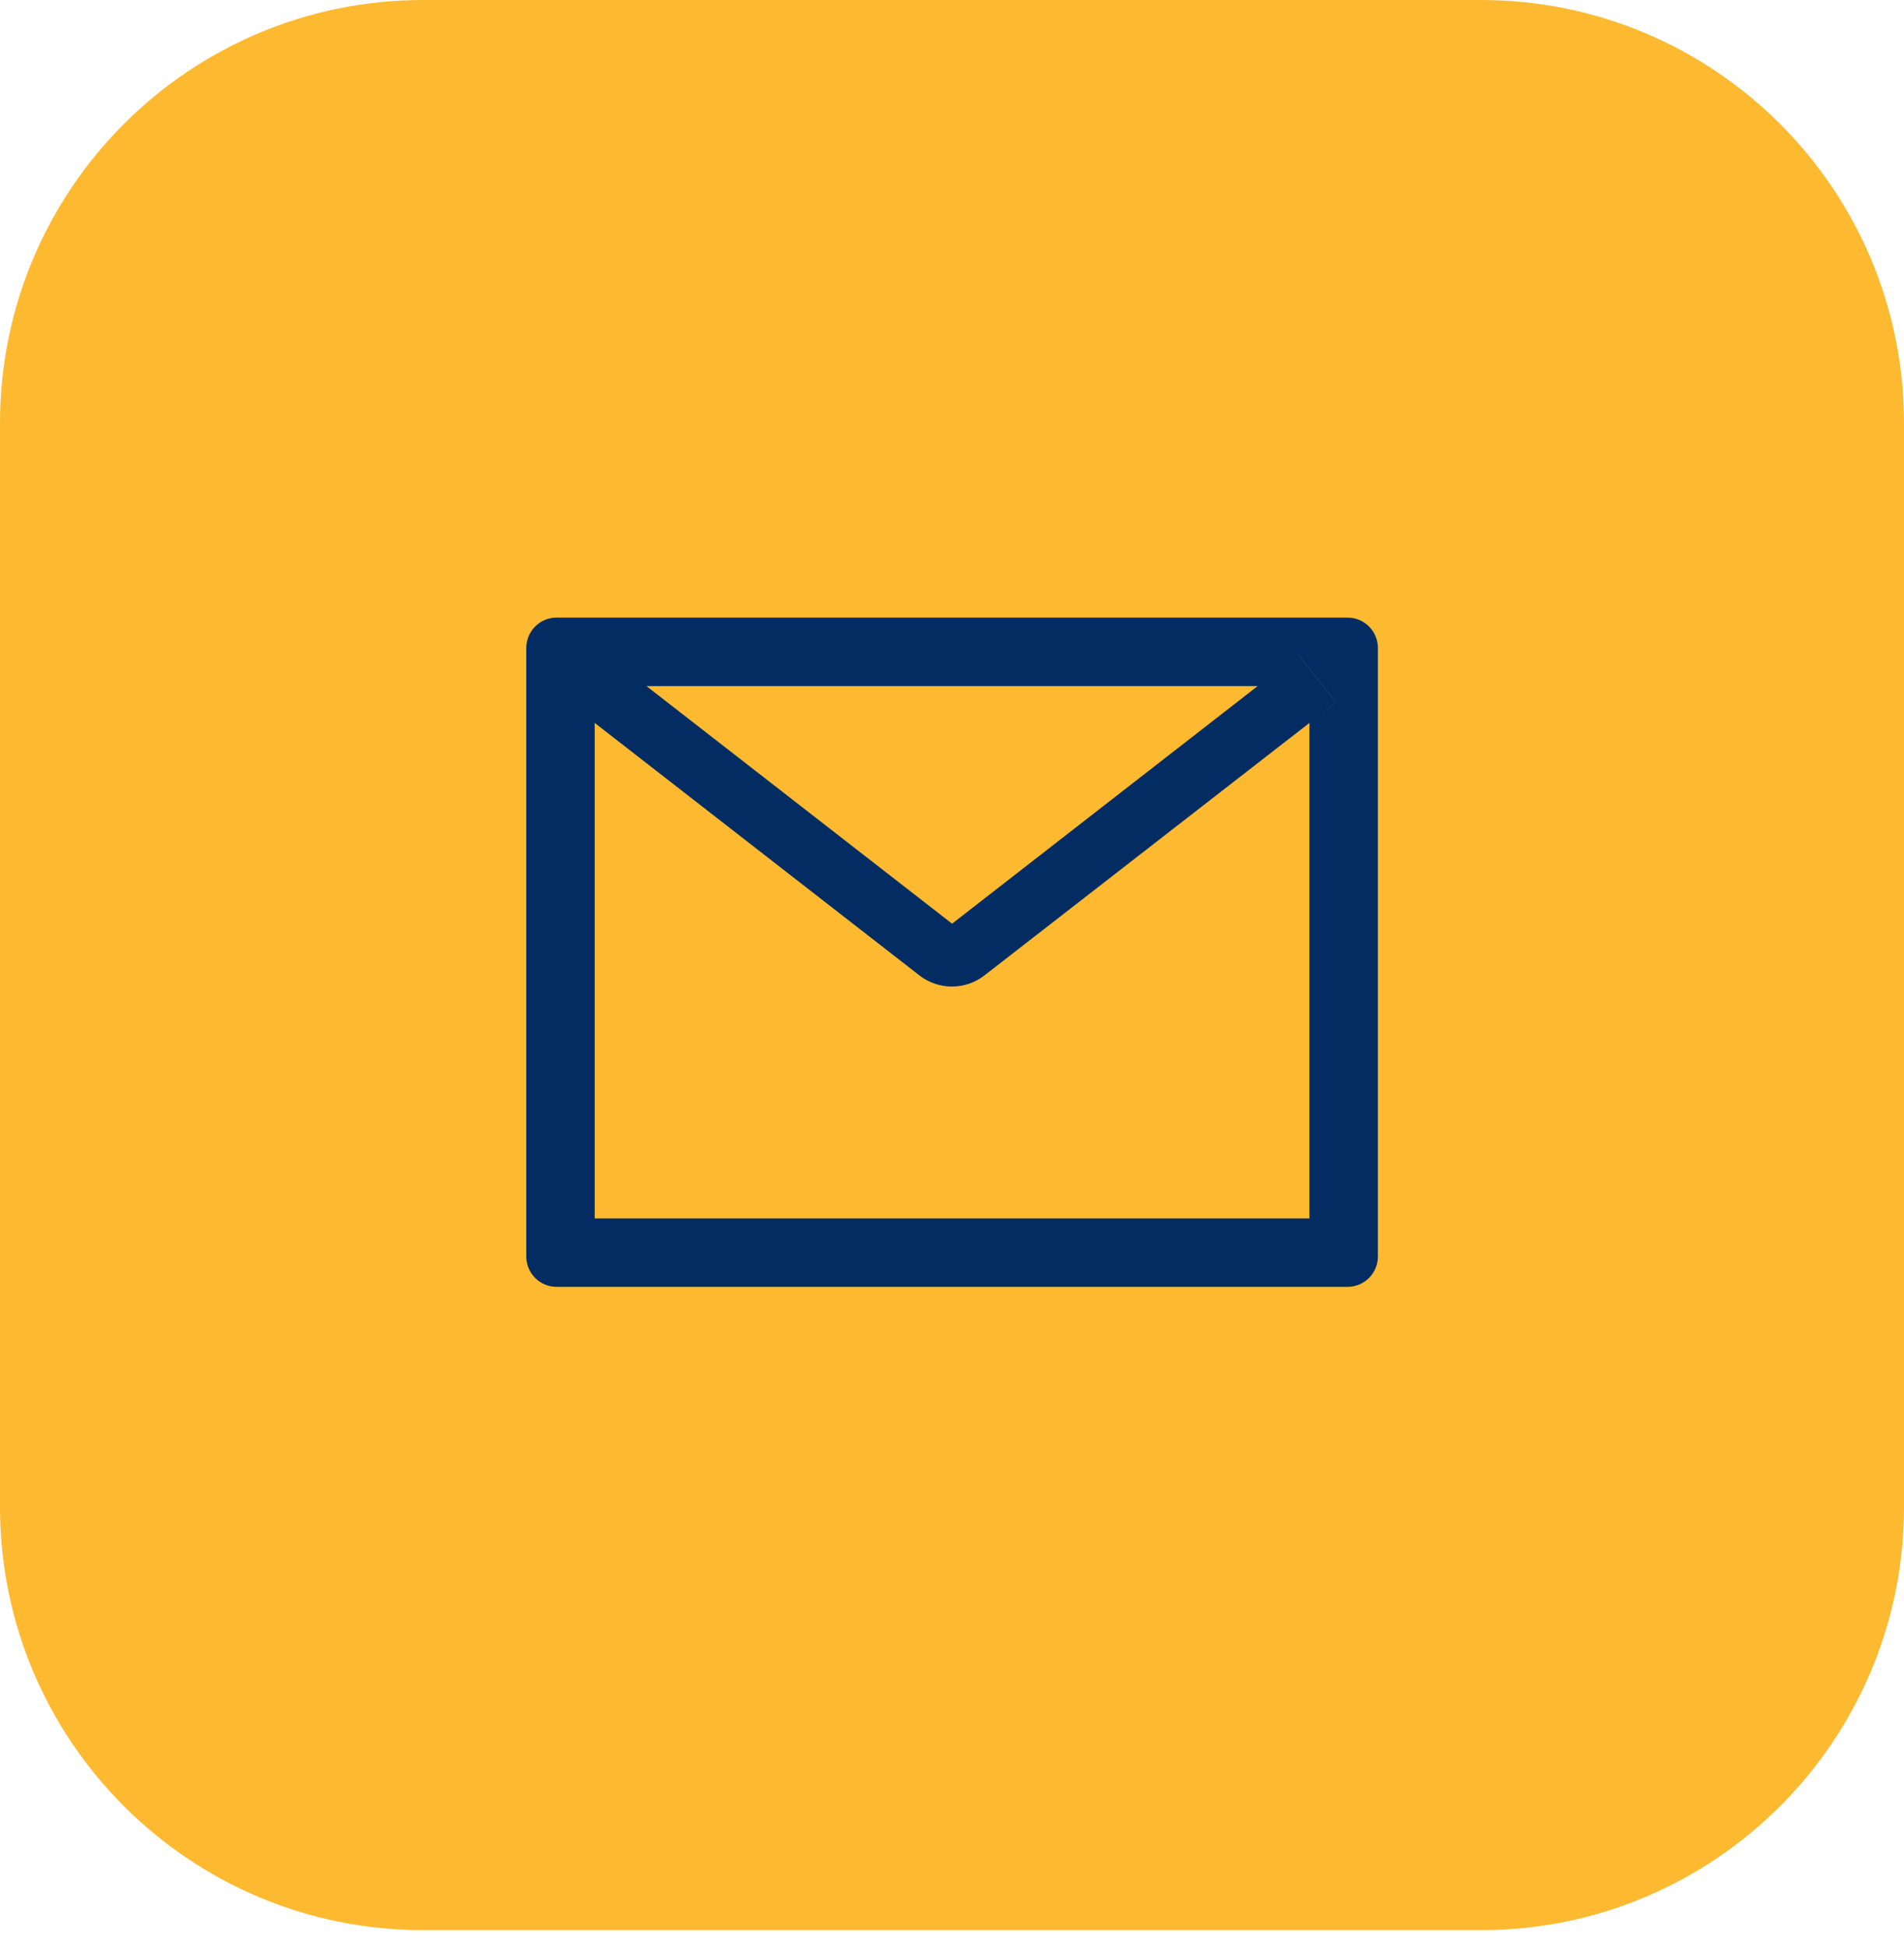
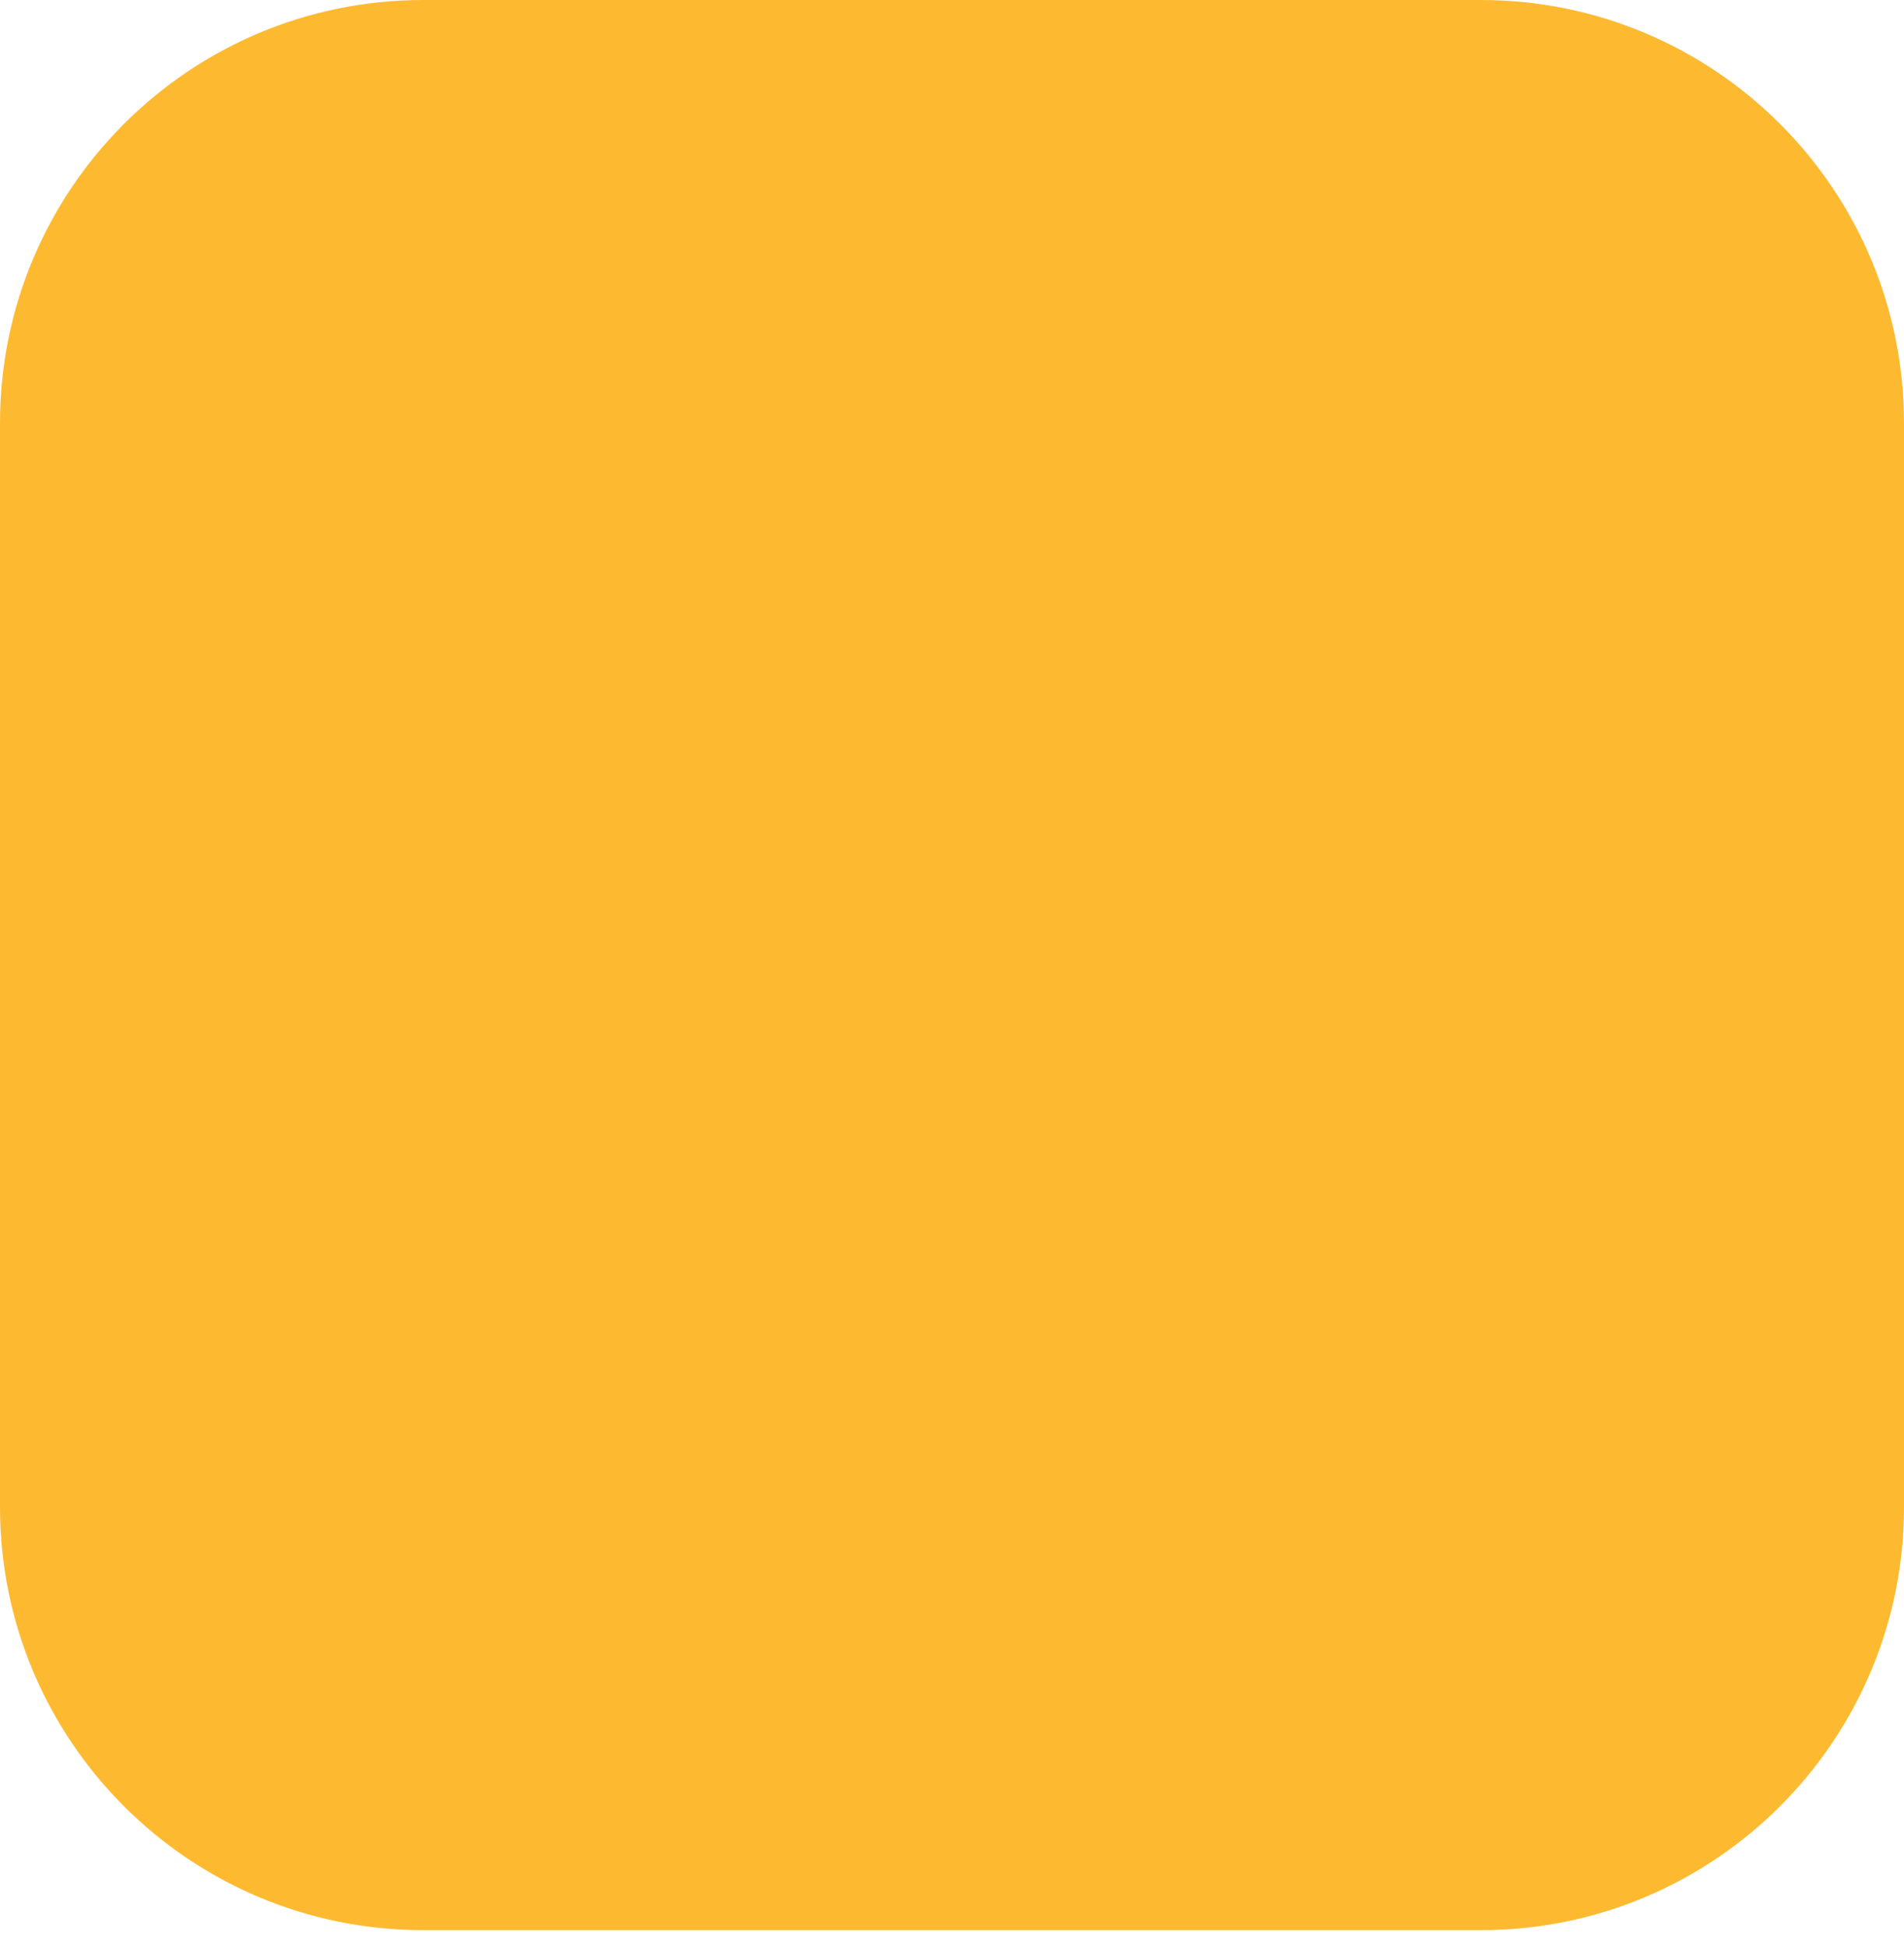
<svg xmlns="http://www.w3.org/2000/svg" width="45" height="46" viewBox="0 0 45 46" fill="none">
  <path d="M0 10C0 4.477 4.477 0 10 0H35C40.523 0 45 4.477 45 10V35.61C45 41.133 40.523 45.61 35 45.61H10C4.477 45.61 0 41.133 0 35.61V10Z" fill="#FDBA31" />
-   <path d="M31.847 14.594L13.156 14.594C12.759 14.594 12.438 14.915 12.438 15.313L12.438 29.69C12.438 30.088 12.759 30.409 13.156 30.409L31.847 30.409C32.245 30.409 32.566 30.088 32.566 29.69L32.566 15.313C32.566 14.915 32.245 14.594 31.847 14.594ZM30.948 17.083L30.948 28.791L14.055 28.791L14.055 17.083L13.435 16.6L14.318 15.465L15.279 16.213L29.726 16.213L30.688 15.465L31.571 16.6L30.948 17.083V17.083ZM29.726 16.211L22.502 21.827L15.277 16.211L14.316 15.463L13.433 16.598L14.053 17.081L21.727 23.047C21.947 23.219 22.219 23.312 22.498 23.312C22.778 23.312 23.049 23.219 23.27 23.047L30.948 17.083L31.569 16.6L30.686 15.465L29.726 16.211Z" fill="#032D62" />
</svg>